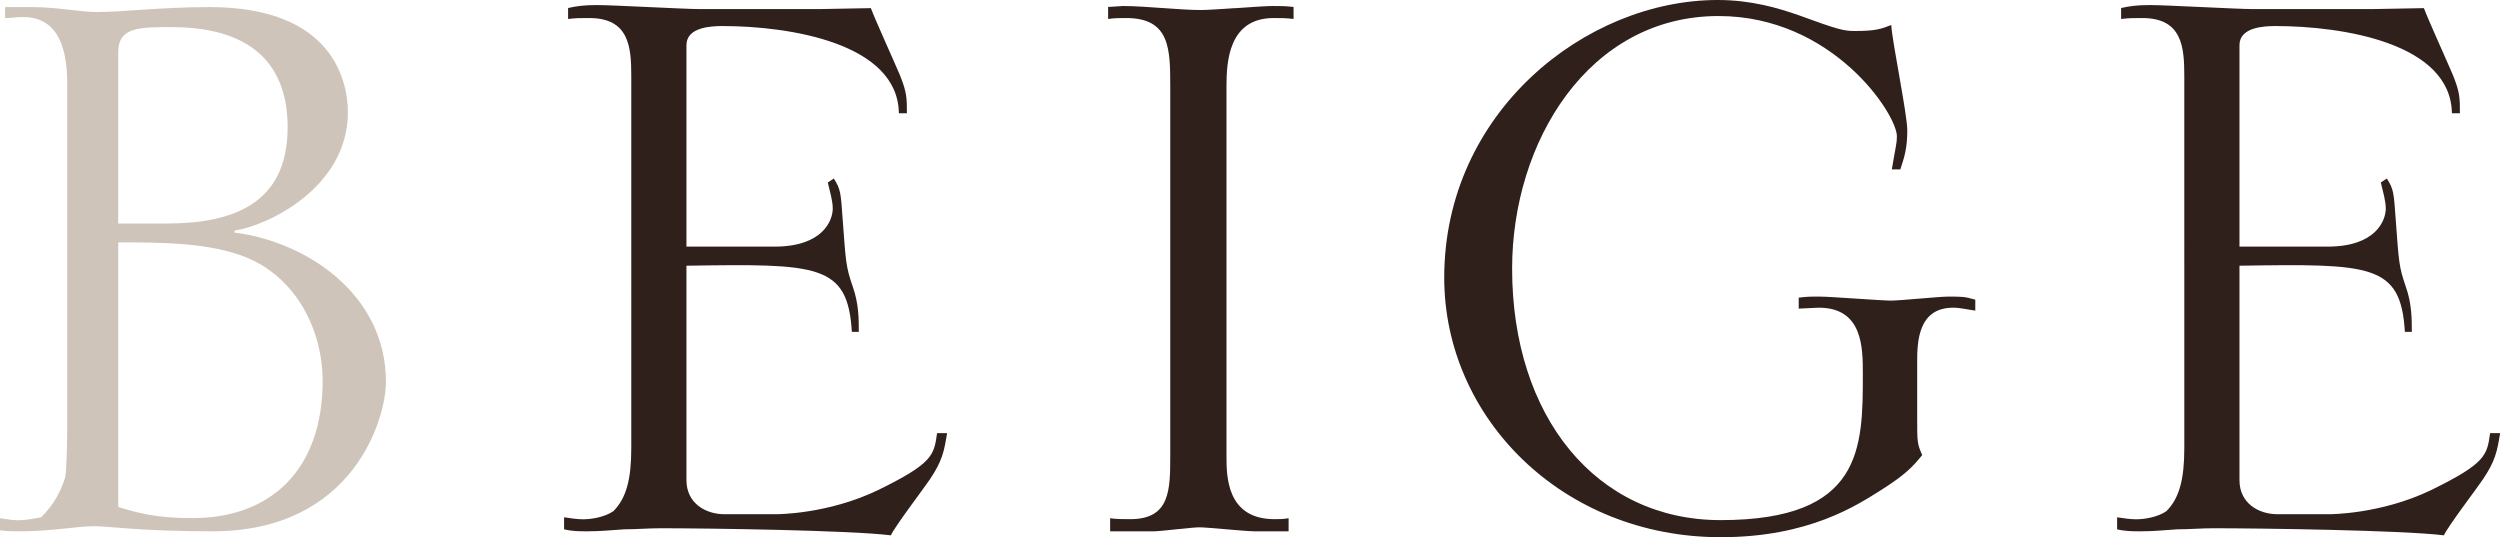
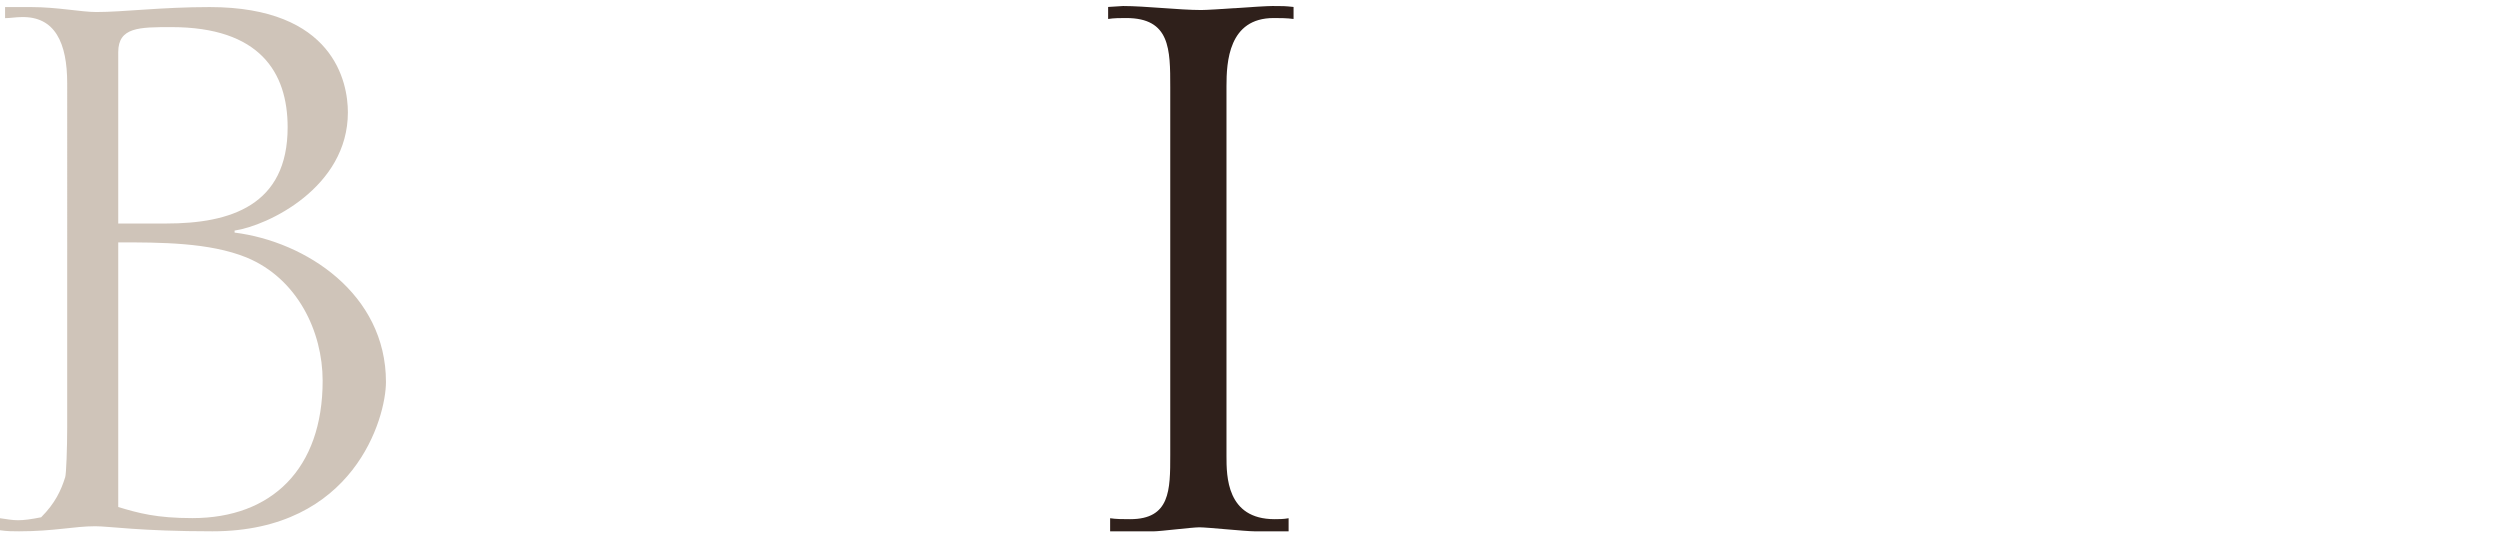
<svg xmlns="http://www.w3.org/2000/svg" id="_レイヤー_2" viewBox="0 0 212.07 45.56">
  <defs>
    <style>.cls-1{fill:#cfc4b9;}.cls-2{fill:#2f201b;}</style>
  </defs>
  <g id="design">
    <path class="cls-1" d="M5.7,7.06c0-3.4-1.02-5.7-3.91-5.61-.43,0-.94.09-1.36.09v-.94h2.21c2.21,0,4.25.42,5.53.42,2.3,0,5.53-.42,9.61-.42,10.54,0,11.73,6.38,11.73,8.93,0,6.38-6.8,9.61-9.61,10.03v.17c6.04.76,12.84,5.19,12.84,12.67,0,3.06-2.72,12.67-14.71,12.67-6.12,0-8.76-.43-9.95-.43-1.79,0-3.49.43-6.46.43-.51,0-1.02,0-1.62-.09v-1.02c.59.08,1.02.17,1.53.17s1.1-.08,1.96-.25c1.19-1.19,1.7-2.3,2.04-3.4.09-.25.17-2.47.17-4.25V7.06ZM10.03,18.96h4.08c5.44,0,10.29-1.53,10.29-8.16,0-4.68-2.38-8.5-9.86-8.5-2.72,0-4.51,0-4.51,2.12v14.54ZM10.03,43.01c1.7.51,3.23.94,6.29.94,6.72,0,11.05-4.17,11.05-11.65,0-4.17-2.13-8.67-6.46-10.46-3.15-1.28-7.31-1.28-10.88-1.28v22.44Z" />
-     <path class="cls-2" d="M73.87.68c.34.93,2.12,4.85,2.47,5.7.59,1.45.59,1.96.59,3.23h-.68c-.08-5.95-9.27-7.4-14.96-7.4-.94,0-3.06.08-3.06,1.62v17.09h7.48c4.08,0,4.93-2.21,4.93-3.23,0-.68-.25-1.45-.42-2.21l.51-.34c.59.93.59,1.19.76,3.57.26,3.49.26,3.91.85,5.61.51,1.45.51,2.72.51,3.83h-.59c-.34-5.78-2.89-5.78-14.03-5.61v18.19c0,1.96,1.62,2.89,3.23,2.89h4.34c.17,0,4.42,0,8.67-2.04,4.68-2.29,4.76-2.97,5.02-4.84h.85c-.26,1.62-.43,2.38-1.45,3.91-.51.76-2.98,4-3.32,4.76-3.49-.43-15.47-.6-19.55-.6-1.02,0-2.04.09-3.06.09-1.1.08-2.12.17-3.15.17-.6,0-1.28,0-1.96-.17v-1.02c.51.08,1.11.17,1.62.17.68,0,1.79-.17,2.55-.68,1.11-1.1,1.53-2.72,1.53-5.36V6.46c0-2.46-.17-4.93-3.57-4.93-.94,0-1.02,0-1.79.08v-.93c.77-.17,1.36-.25,2.47-.25,1.36,0,7.4.34,8.67.34h10.2l4.34-.08Z" />
    <path class="cls-2" d="M109.74,1.61c-.59-.08-1.19-.08-1.7-.08-3.83,0-4,3.74-4,5.78v31.37c0,1.7,0,5.36,4.08,5.36.34,0,.76,0,1.19-.08v1.11h-2.89c-.77,0-4-.34-4.68-.34-.6,0-3.32.34-3.83.34h-3.74v-1.11c.51.08,1.1.08,1.7.08,3.4,0,3.4-2.47,3.4-5.44V7.4c0-3.23,0-5.87-3.74-5.87-.51,0-1.02,0-1.53.08V.59l1.27-.08c1.87,0,4.76.34,6.63.34.94,0,5.1-.34,6.04-.34s1.02,0,1.79.08v1.02Z" />
-     <path class="cls-2" d="M160.48,14.37c.34-2.04.43-2.21.43-2.81,0-1.87-5.44-10.2-15.13-10.2-11.05,0-17.51,10.71-17.51,21.42,0,12.58,7.14,21.34,17.68,21.34,12.07,0,12.07-6.12,12.07-12.41,0-2.21,0-5.61-3.74-5.61l-1.7.08v-.93c.77-.09.85-.09,1.79-.09s5.19.34,6.04.34c.77,0,4.08-.34,4.85-.34,1.28,0,1.36,0,2.3.26v.93c-.59-.08-1.28-.25-1.87-.25-2.98,0-3.06,2.89-3.06,4.59v4.76c0,2.04,0,2.21.43,3.15-.77.94-1.36,1.62-3.49,2.97-2.04,1.28-6.12,4-13.6,4-13.43,0-23.46-10.12-23.46-22.02,0-14.03,11.99-23.55,23.21-23.55,2.81,0,5.1.68,6.8,1.27,3.49,1.28,3.91,1.36,4.85,1.36,1.7,0,2.21-.17,3.06-.51.08,1.44,1.36,7.57,1.36,8.93,0,1.53-.25,2.29-.59,3.32h-.68Z" />
-     <path class="cls-2" d="M205.61.68c.34.93,2.12,4.85,2.47,5.7.59,1.45.59,1.96.59,3.23h-.68c-.08-5.95-9.27-7.4-14.96-7.4-.94,0-3.06.08-3.06,1.62v17.09h7.48c4.08,0,4.93-2.21,4.93-3.23,0-.68-.25-1.45-.42-2.21l.51-.34c.59.93.59,1.19.76,3.57.26,3.49.26,3.91.85,5.61.51,1.45.51,2.72.51,3.83h-.59c-.34-5.78-2.89-5.78-14.03-5.61v18.19c0,1.96,1.62,2.89,3.23,2.89h4.34c.17,0,4.42,0,8.67-2.04,4.68-2.29,4.76-2.97,5.02-4.84h.85c-.26,1.62-.43,2.38-1.45,3.91-.51.76-2.98,4-3.32,4.76-3.49-.43-15.47-.6-19.55-.6-1.02,0-2.04.09-3.06.09-1.1.08-2.12.17-3.15.17-.6,0-1.28,0-1.96-.17v-1.02c.51.08,1.11.17,1.62.17.68,0,1.79-.17,2.55-.68,1.11-1.1,1.53-2.72,1.53-5.36V6.46c0-2.46-.17-4.93-3.57-4.93-.94,0-1.02,0-1.79.08v-.93c.77-.17,1.36-.25,2.47-.25,1.36,0,7.4.34,8.67.34h10.2l4.34-.08Z" />
  </g>
</svg>